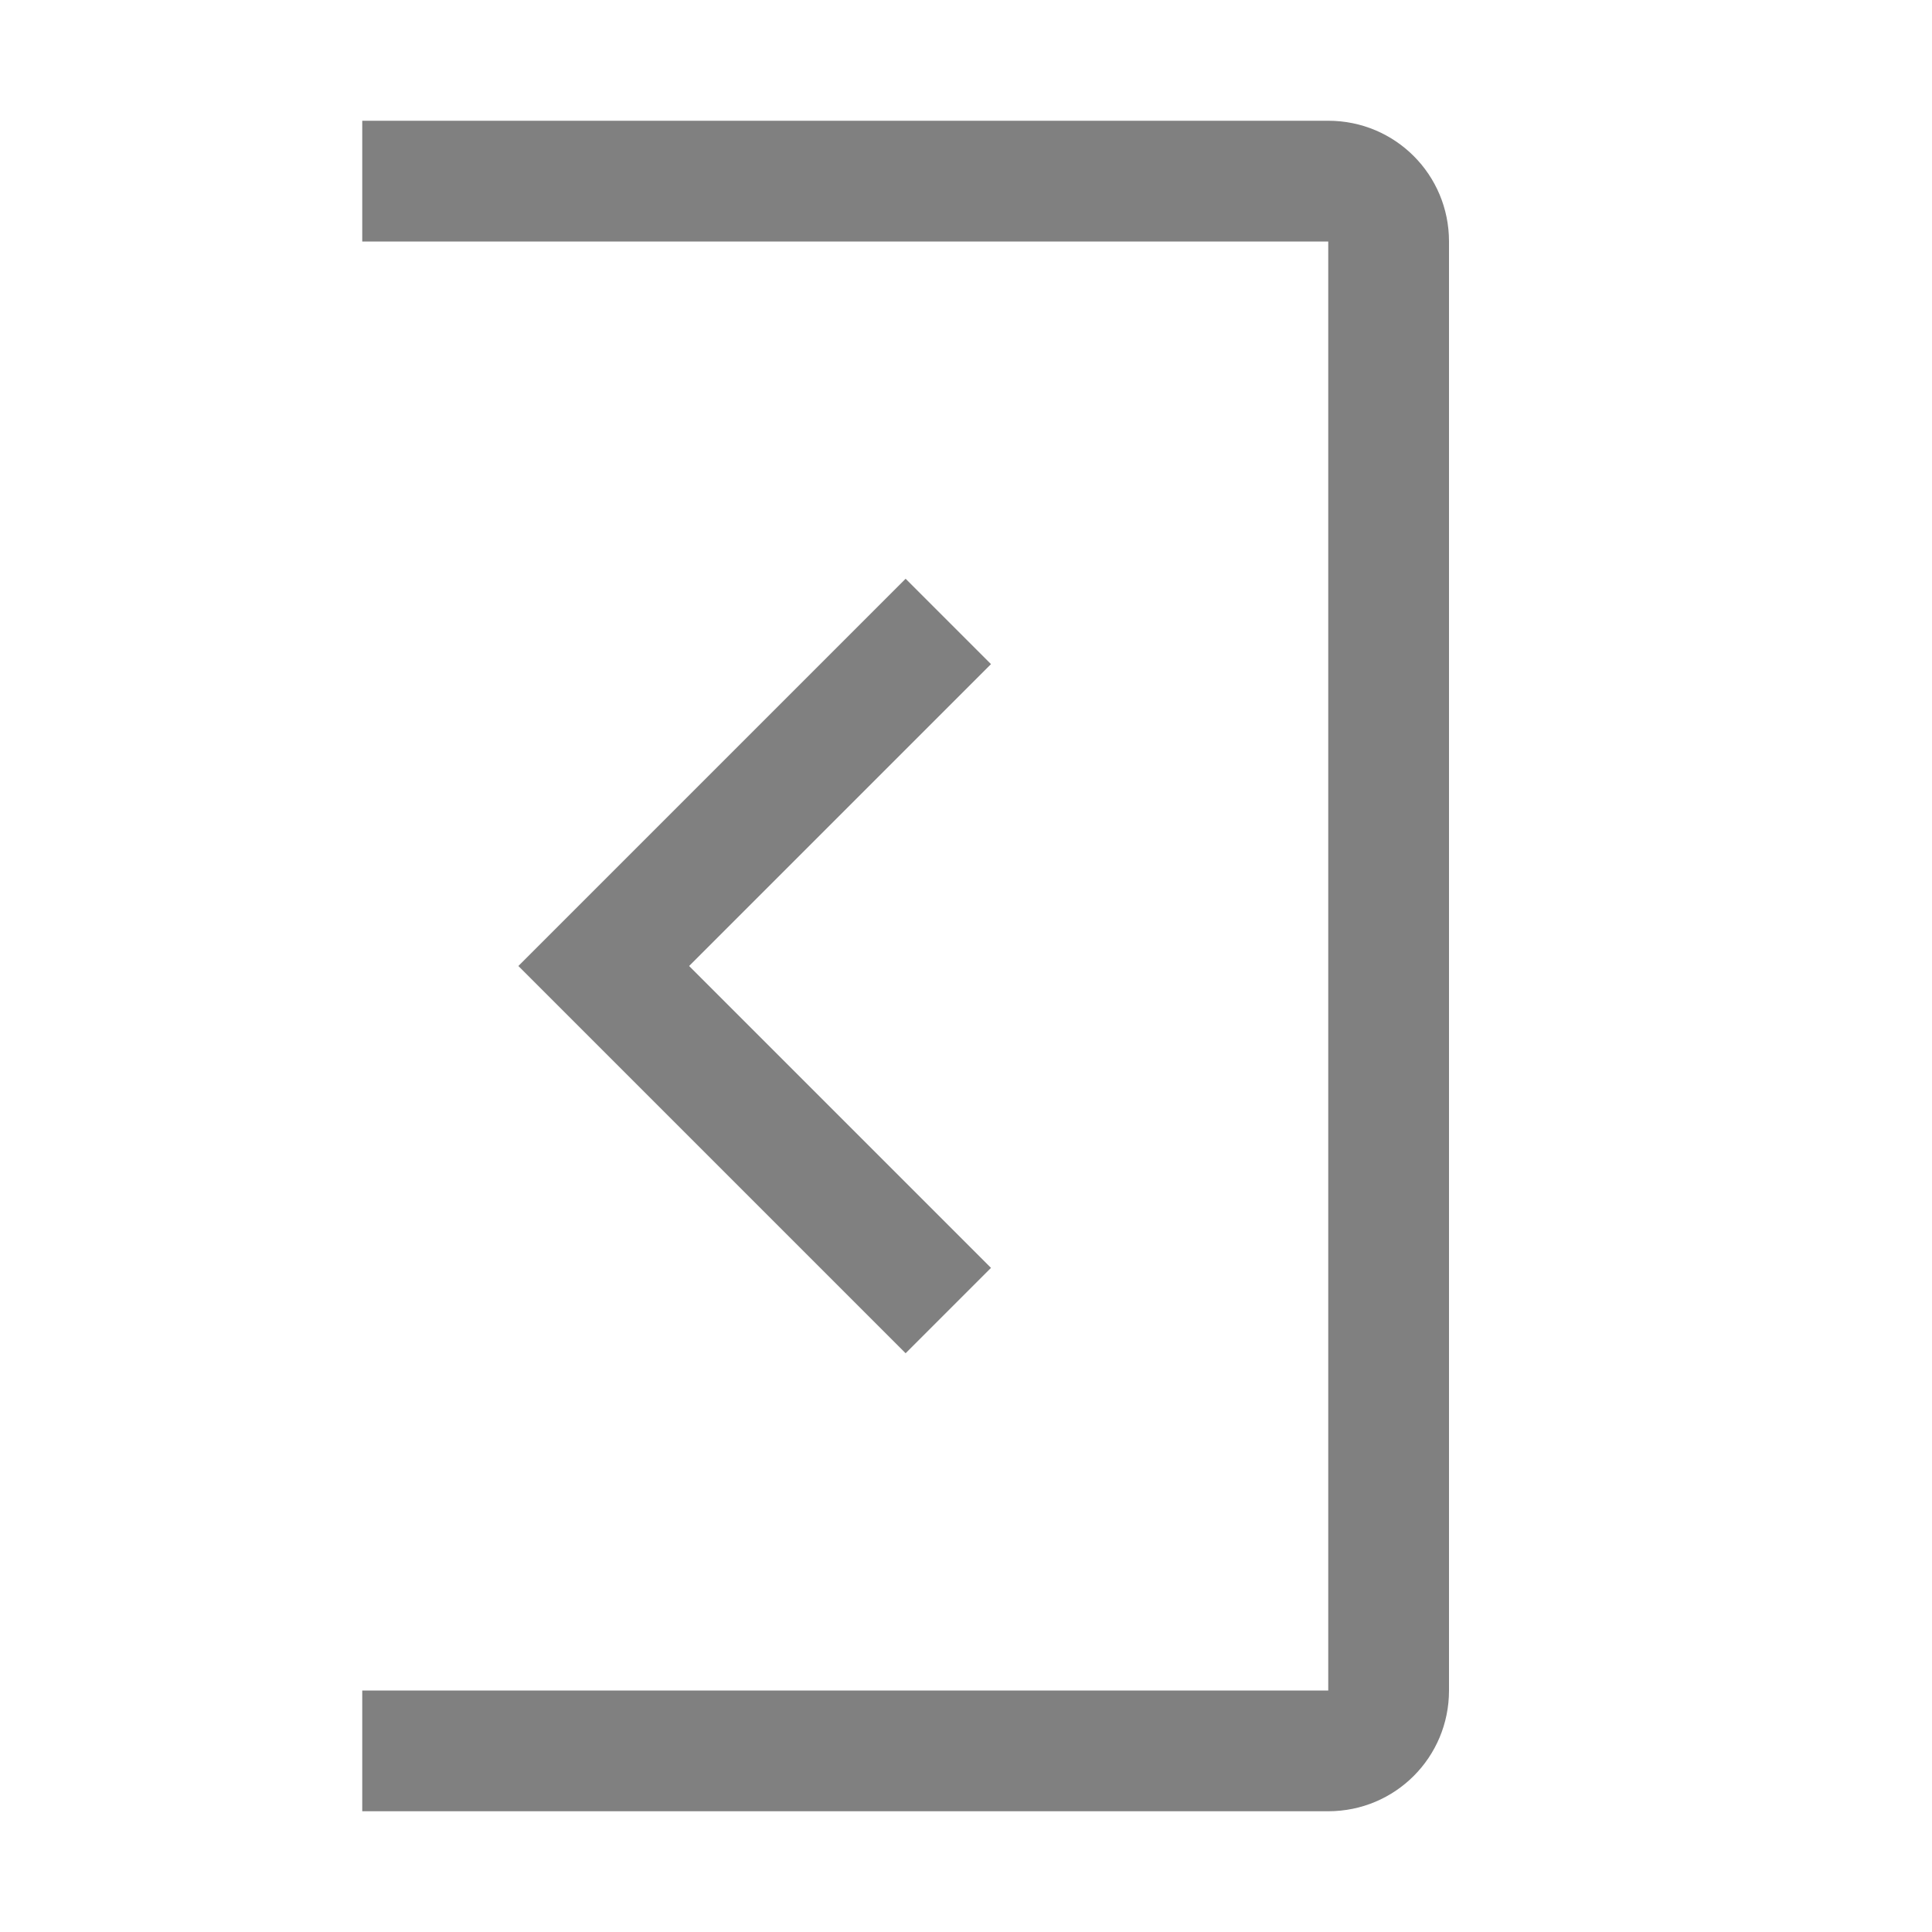
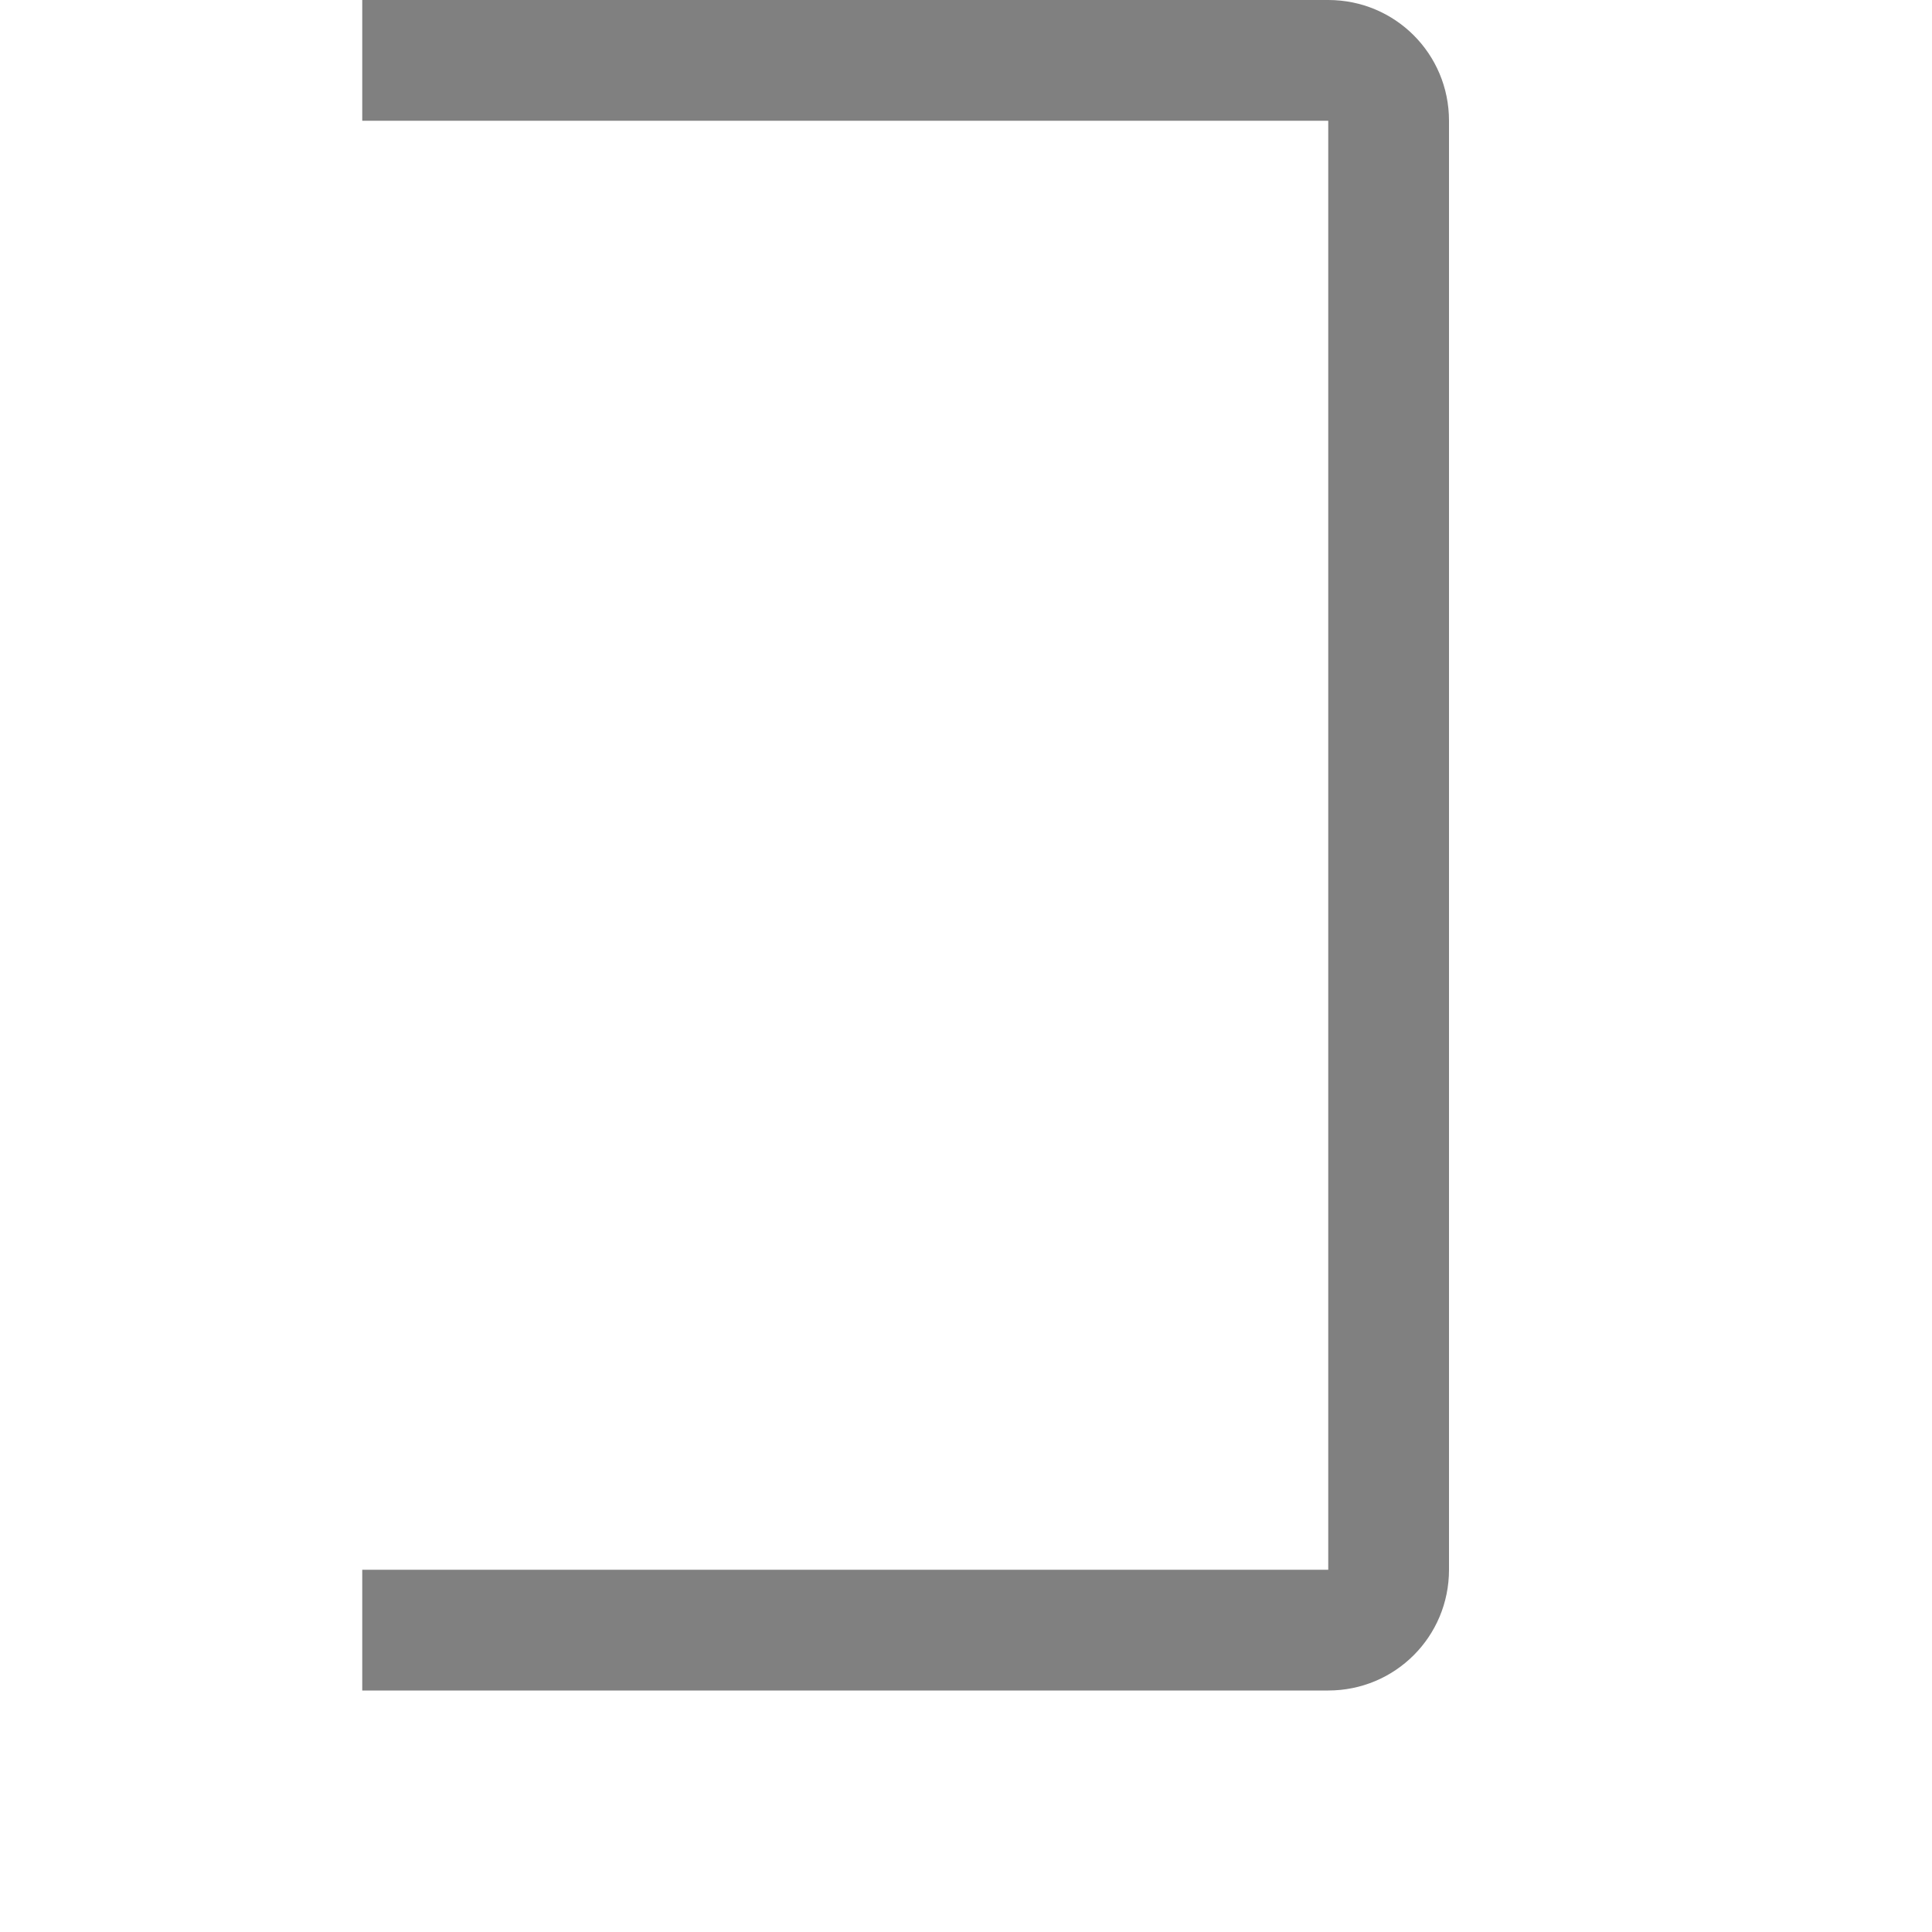
<svg xmlns="http://www.w3.org/2000/svg" version="1.1" viewBox="0 0 16 16">
-   <path d="m3 1v1h8v12h-8v1h8c0.554 0 1-0.446 1-1v-12c0-0.554-0.446-1-1-1h-8z" fill="#808080" fill-rule="evenodd" stroke-linecap="square" />
-   <path d="m7.5 4.793-3.207 3.207 3.207 3.207 0.707-0.707-2.5-2.5 2.5-2.5-0.707-0.707z" color="#000000" color-rendering="auto" dominant-baseline="auto" fill="#808080" image-rendering="auto" shape-rendering="auto" solid-color="#000000" stop-color="#000000" style="font-feature-settings:normal;font-variant-alternates:normal;font-variant-caps:normal;font-variant-east-asian:normal;font-variant-ligatures:normal;font-variant-numeric:normal;font-variant-position:normal;font-variation-settings:normal;inline-size:0;isolation:auto;mix-blend-mode:normal;shape-margin:0;shape-padding:0;text-decoration-color:#000000;text-decoration-line:none;text-decoration-style:solid;text-indent:0;text-orientation:mixed;text-transform:none;white-space:normal" />
+   <path d="m3 1h8v12h-8v1h8c0.554 0 1-0.446 1-1v-12c0-0.554-0.446-1-1-1h-8z" fill="#808080" fill-rule="evenodd" stroke-linecap="square" />
</svg>